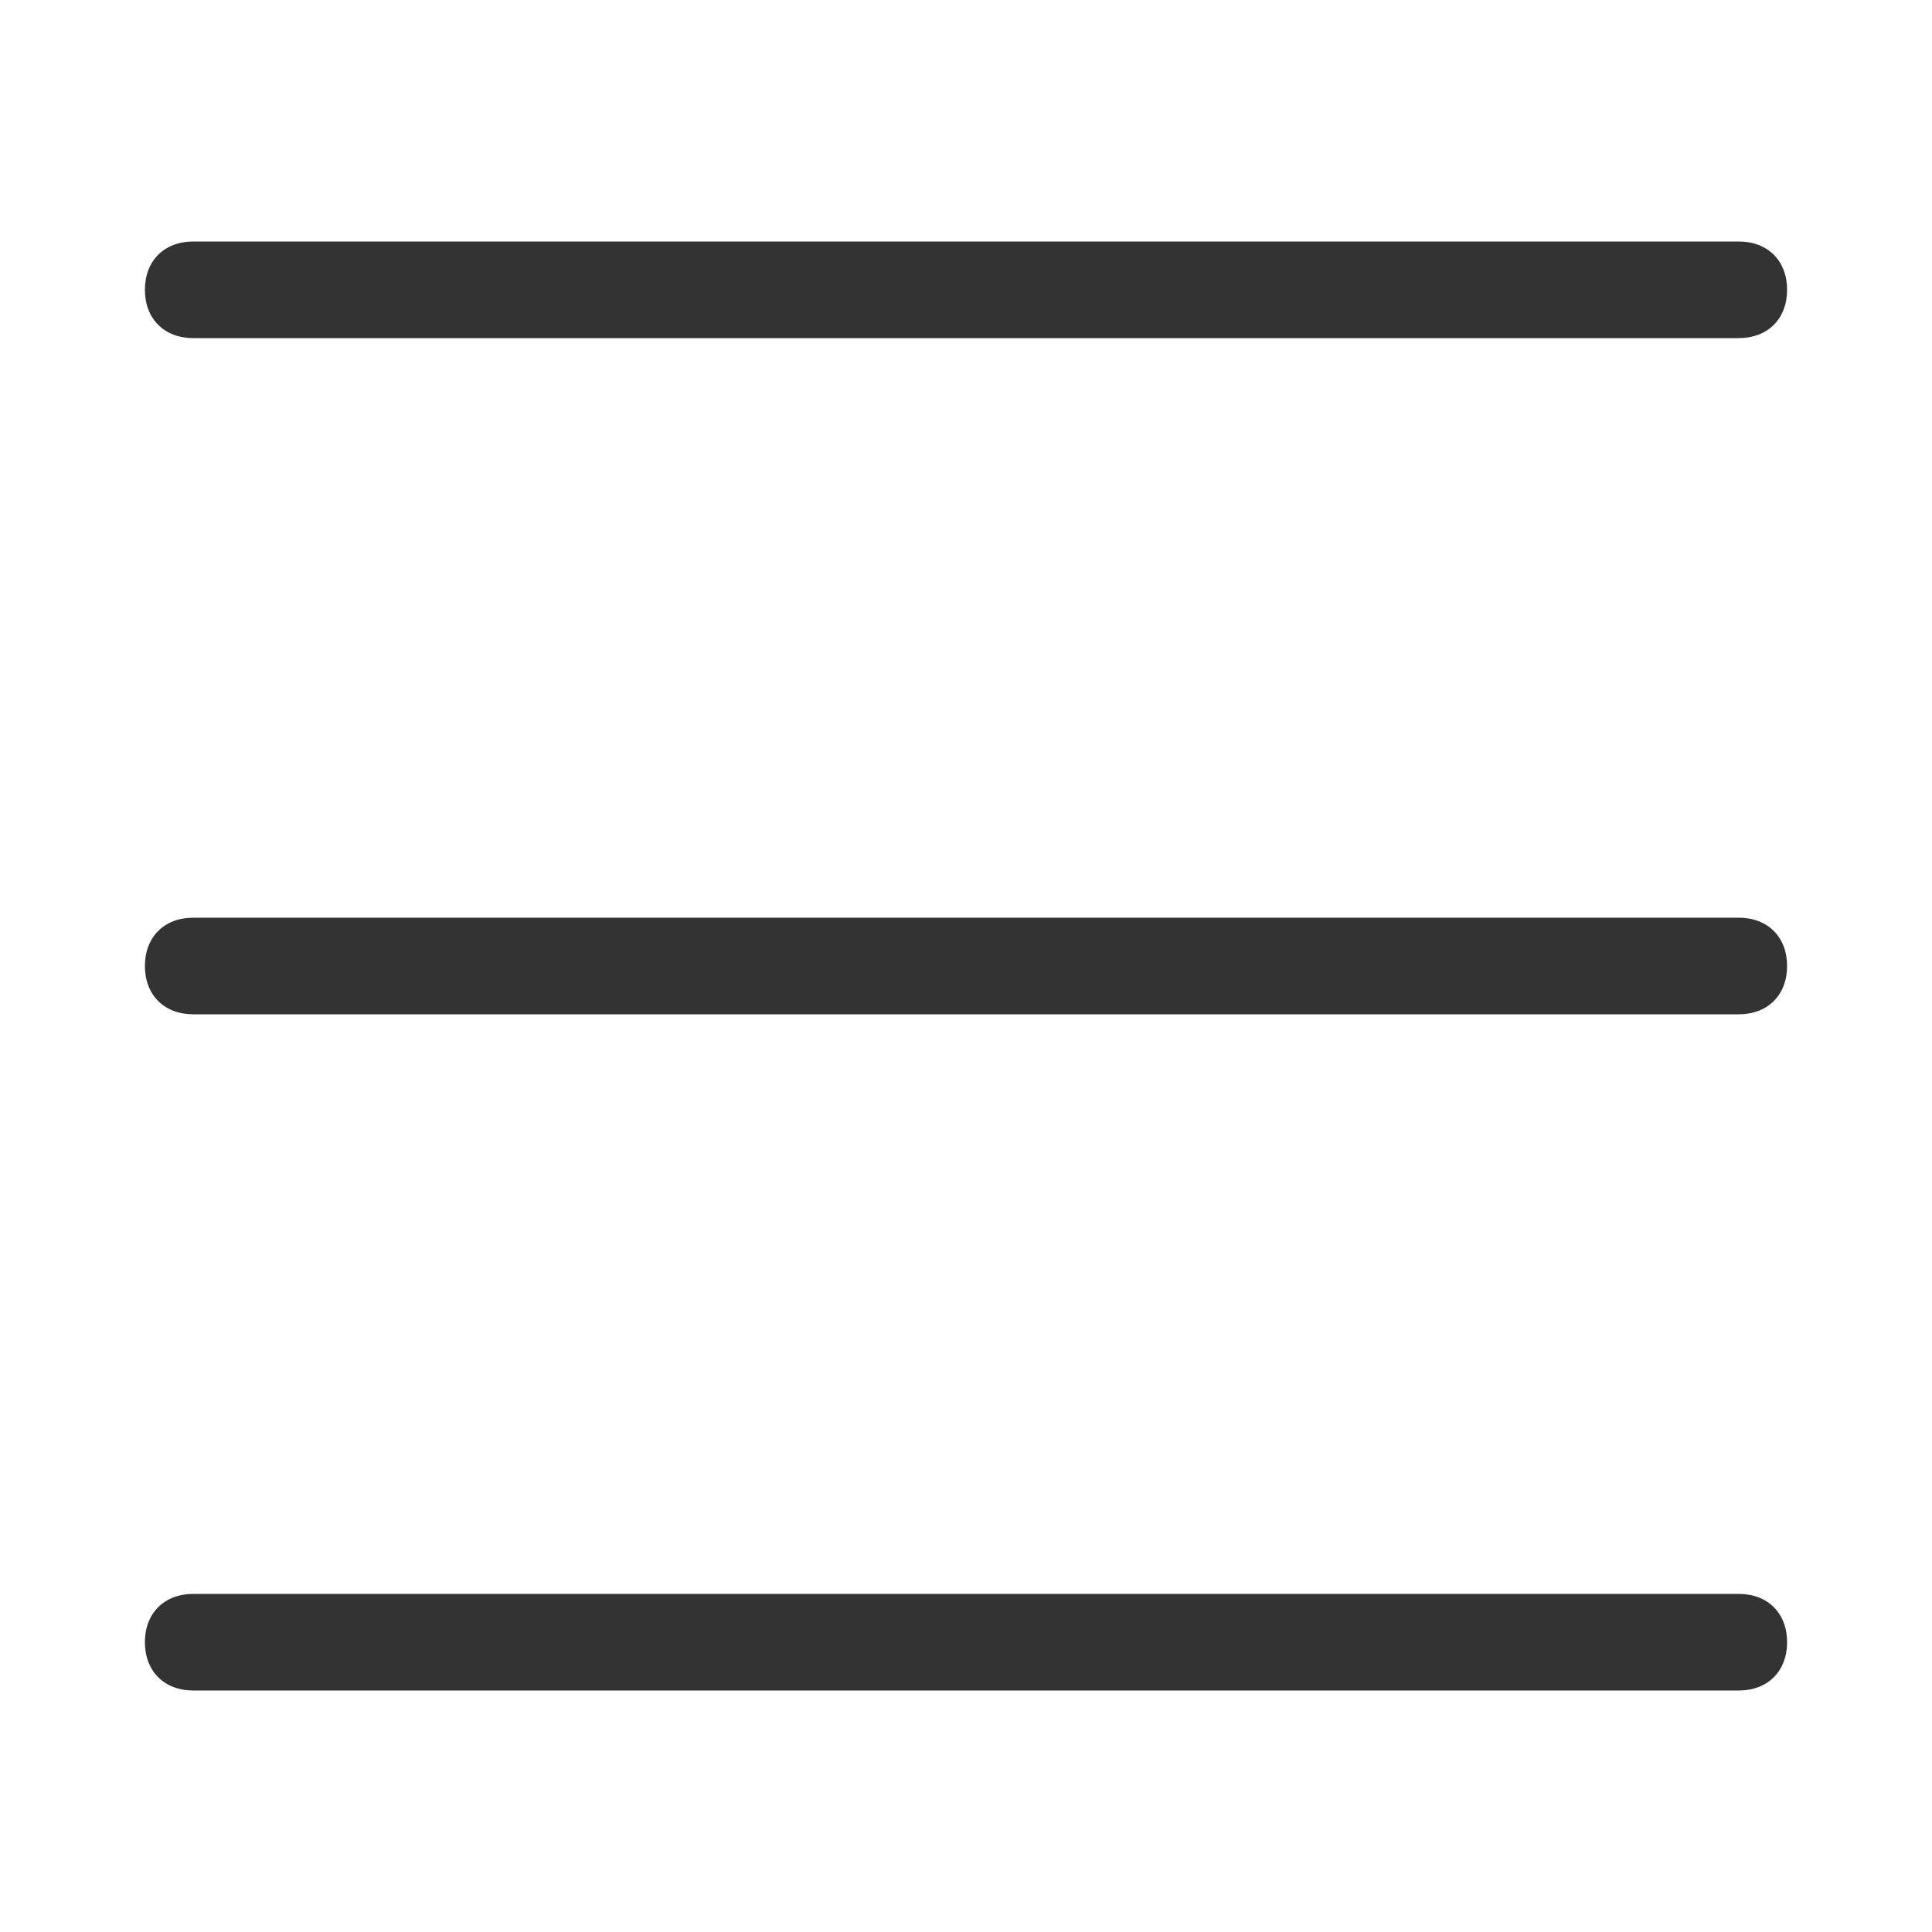
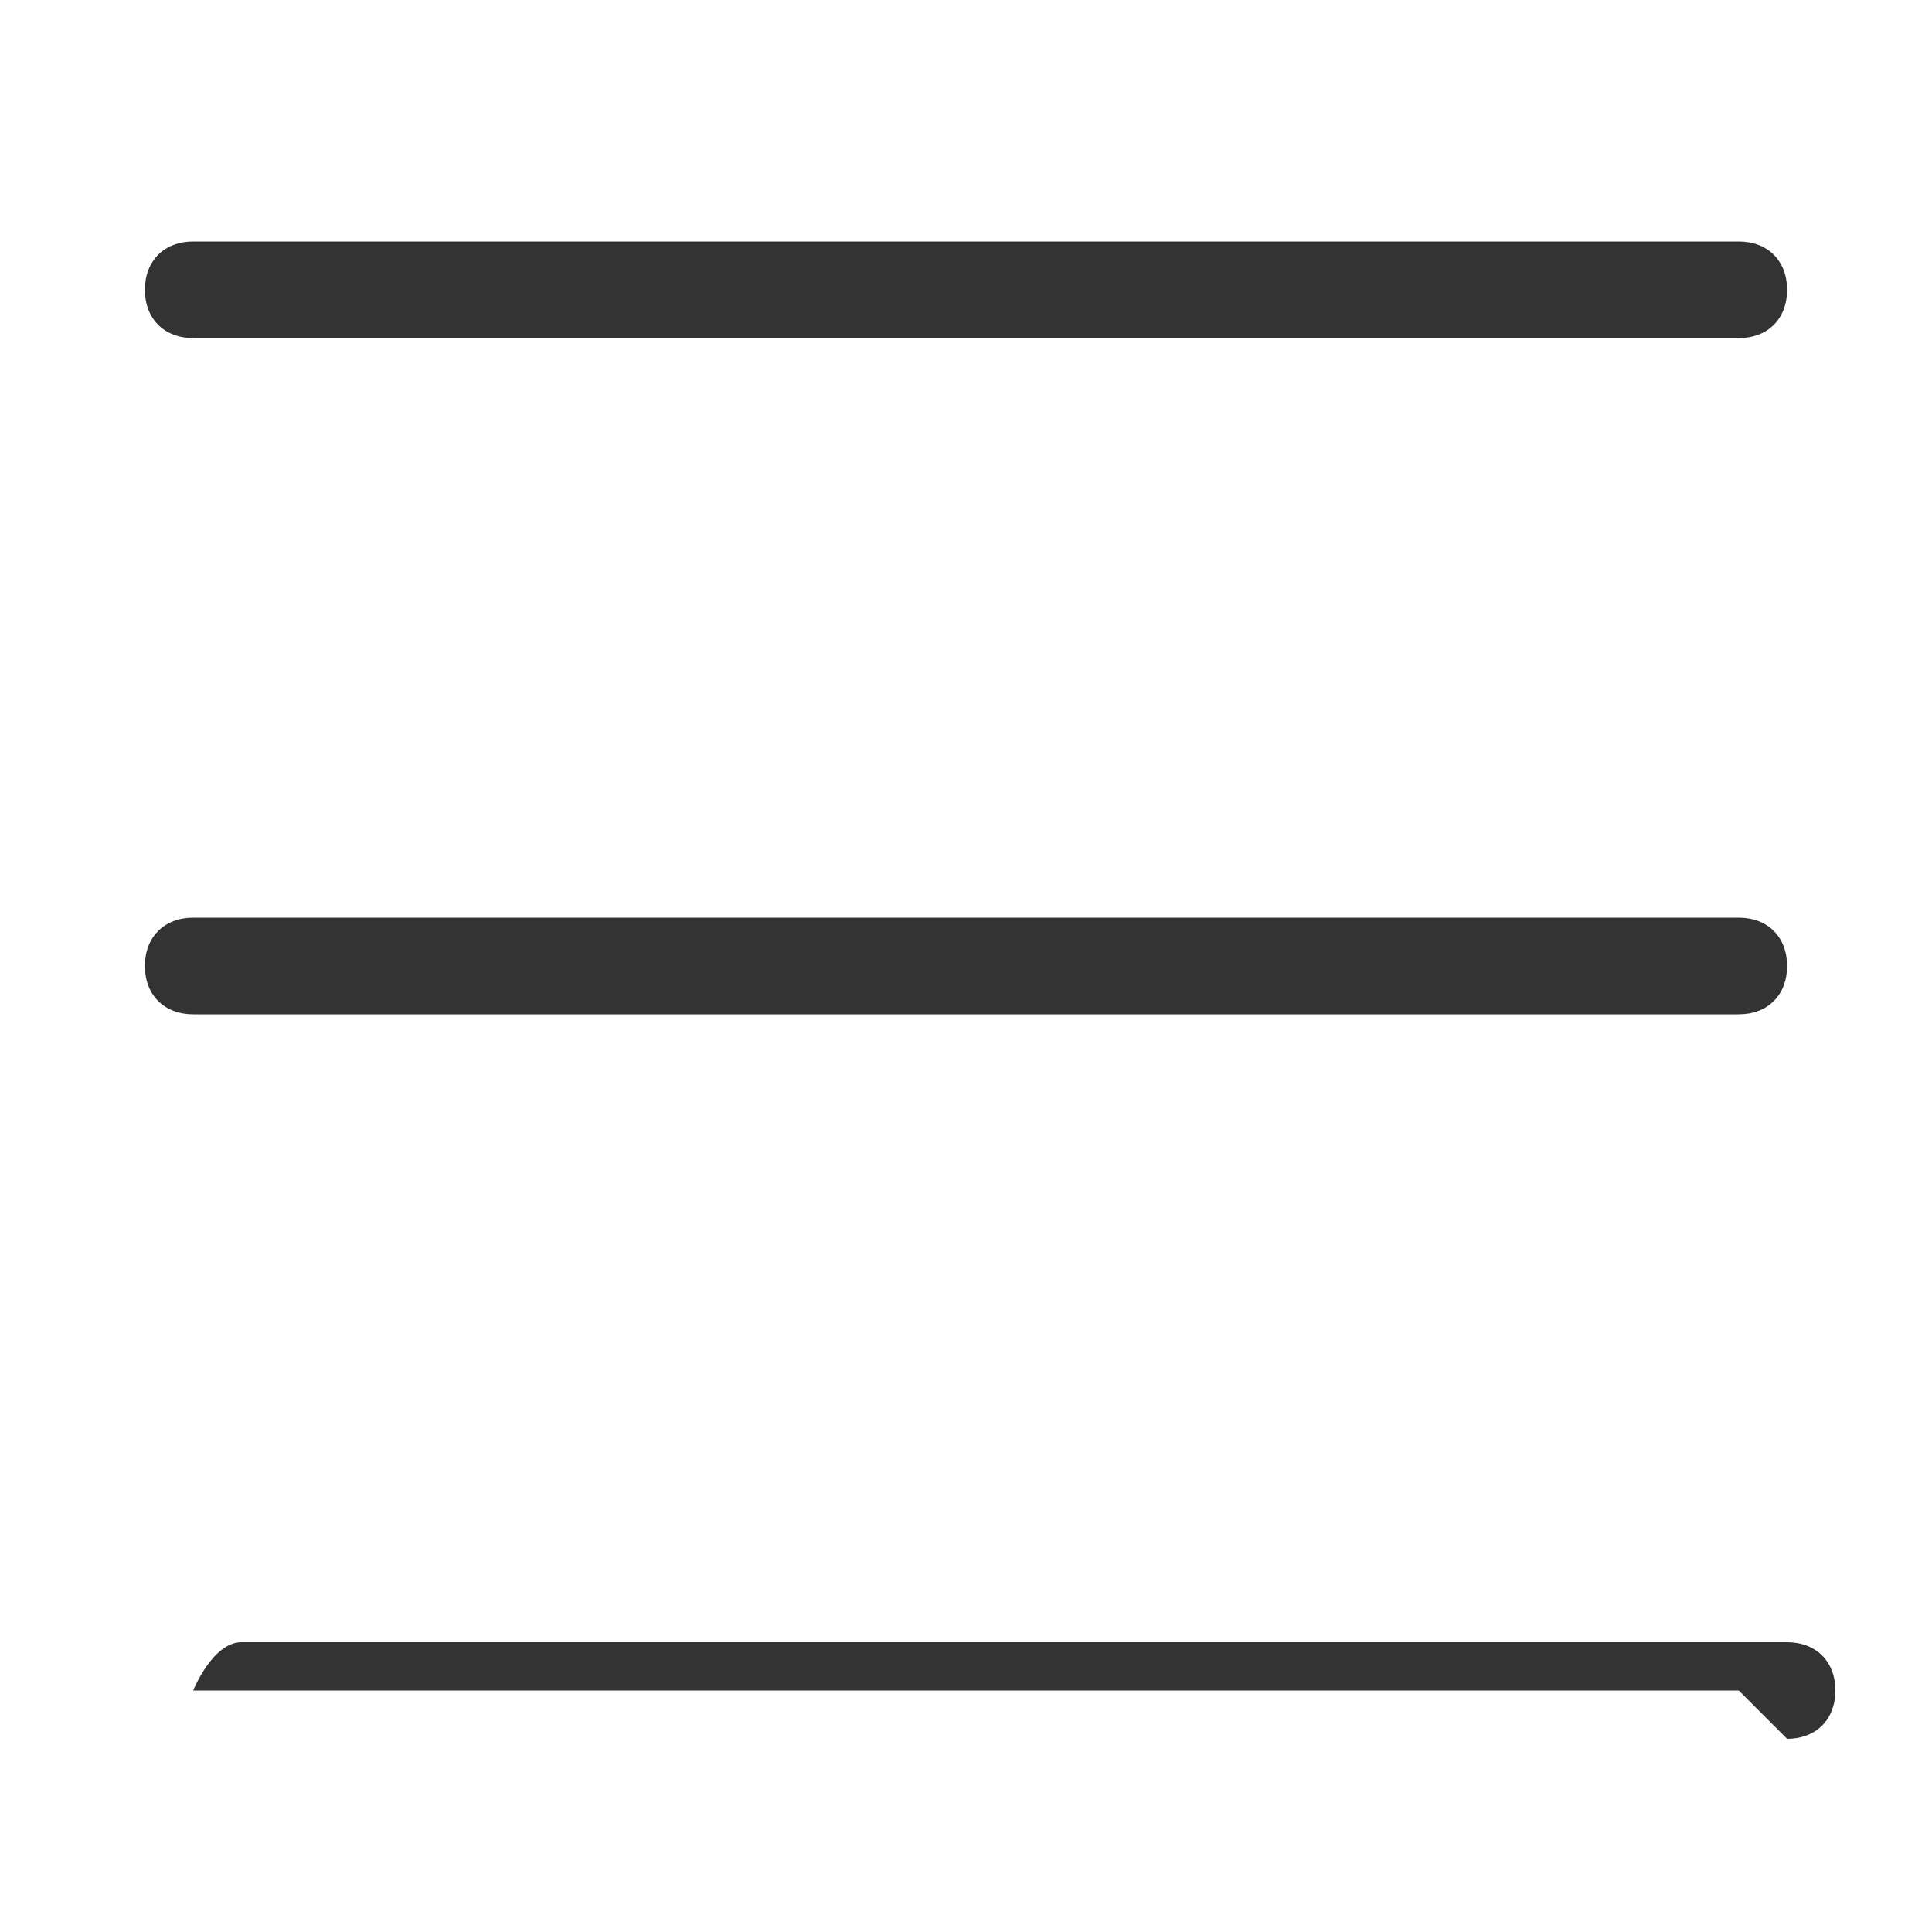
<svg xmlns="http://www.w3.org/2000/svg" xmlns:xlink="http://www.w3.org/1999/xlink" data-test="" class="icon is-large  is-burger " focusable="false" viewBox="0 0 1 1" aria-hidden="true" width="1" height="1">
  <defs>
    <symbol id="burger" viewBox="0 0 20 20">
-       <path d="M18 3.5H2c-.3 0-.5-.2-.5-.5s.2-.5.5-.5h16c.3 0 .5.2.5.5s-.2.5-.5.5zM18 10.5H2c-.3 0-.5-.2-.5-.5s.2-.5.5-.5h16c.3 0 .5.2.5.5s-.2.5-.5.5zM18 17.5H2c-.3 0-.5-.2-.5-.5s.2-.5.5-.5h16c.3 0 .5.2.5.5s-.2.5-.5.5z" />
+       <path d="M18 3.5H2c-.3 0-.5-.2-.5-.5s.2-.5.5-.5h16c.3 0 .5.2.5.5s-.2.5-.5.5zM18 10.5H2c-.3 0-.5-.2-.5-.5s.2-.5.5-.5h16c.3 0 .5.2.5.5s-.2.5-.5.5zM18 17.5H2s.2-.5.5-.5h16c.3 0 .5.2.5.5s-.2.5-.5.5z" />
    </symbol>
  </defs>
  <use xlink:href="#burger" stroke="#333333" fill="#333333" stroke-width="0px" />
</svg>